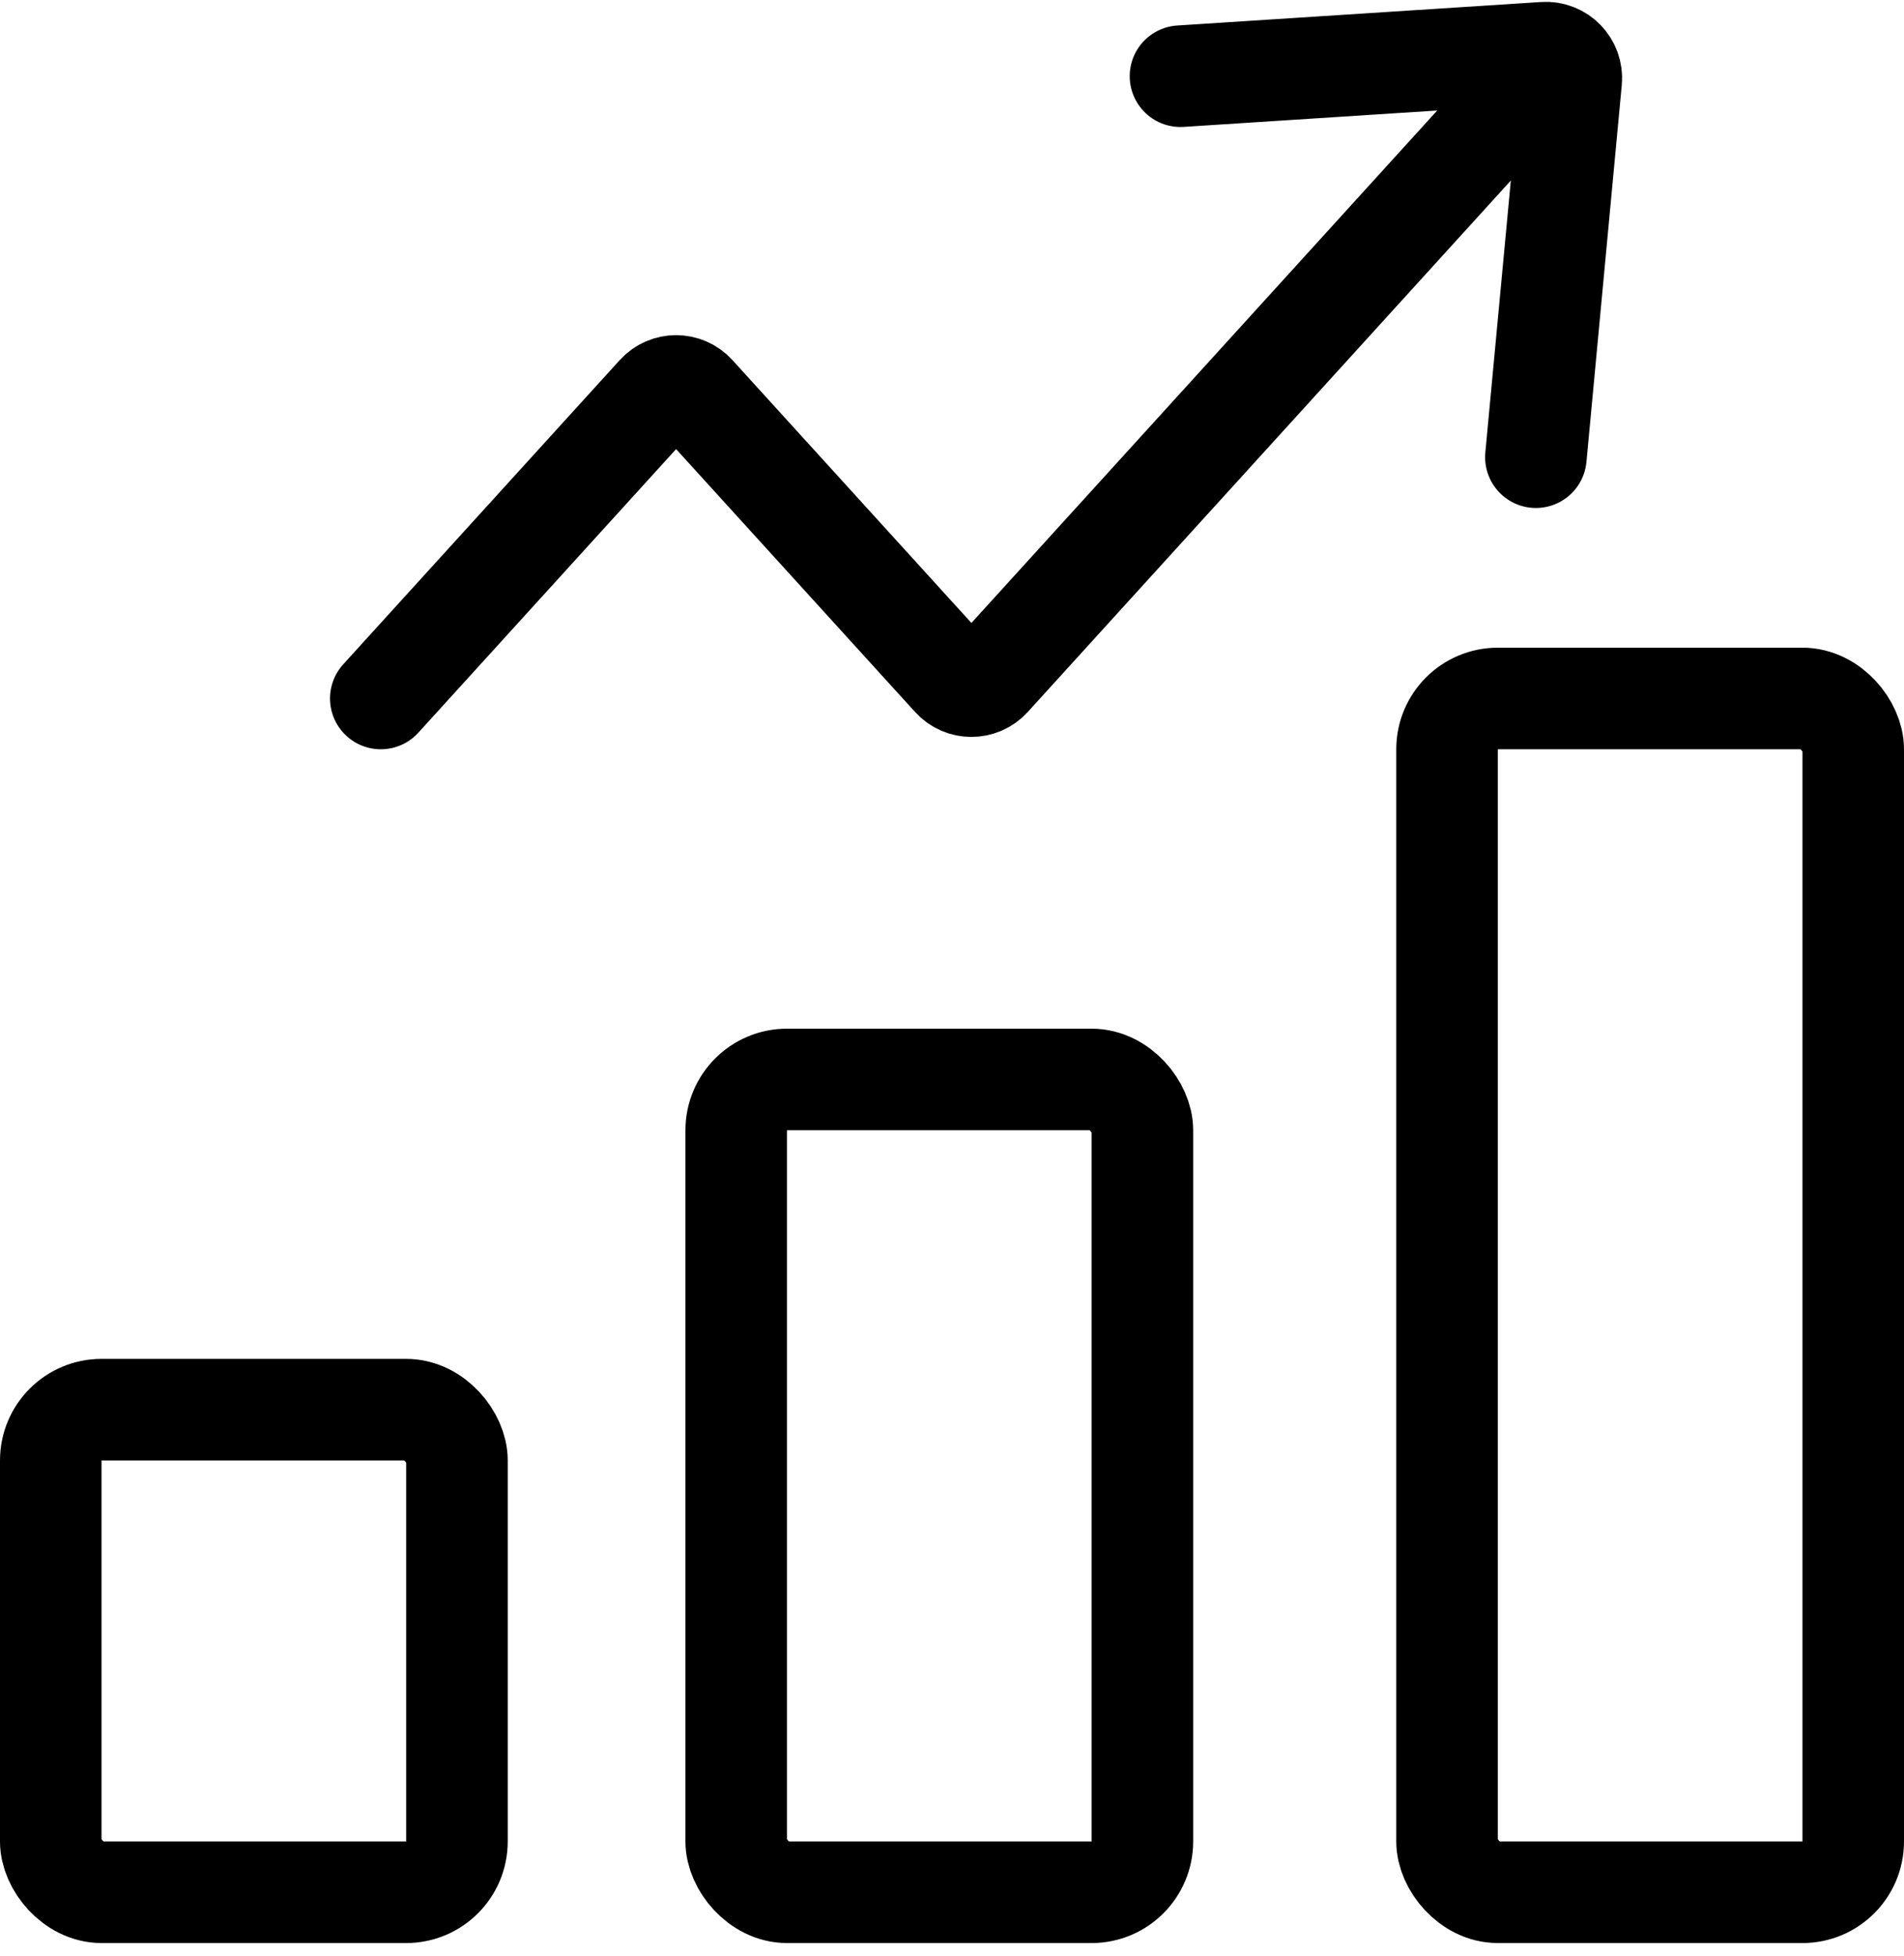
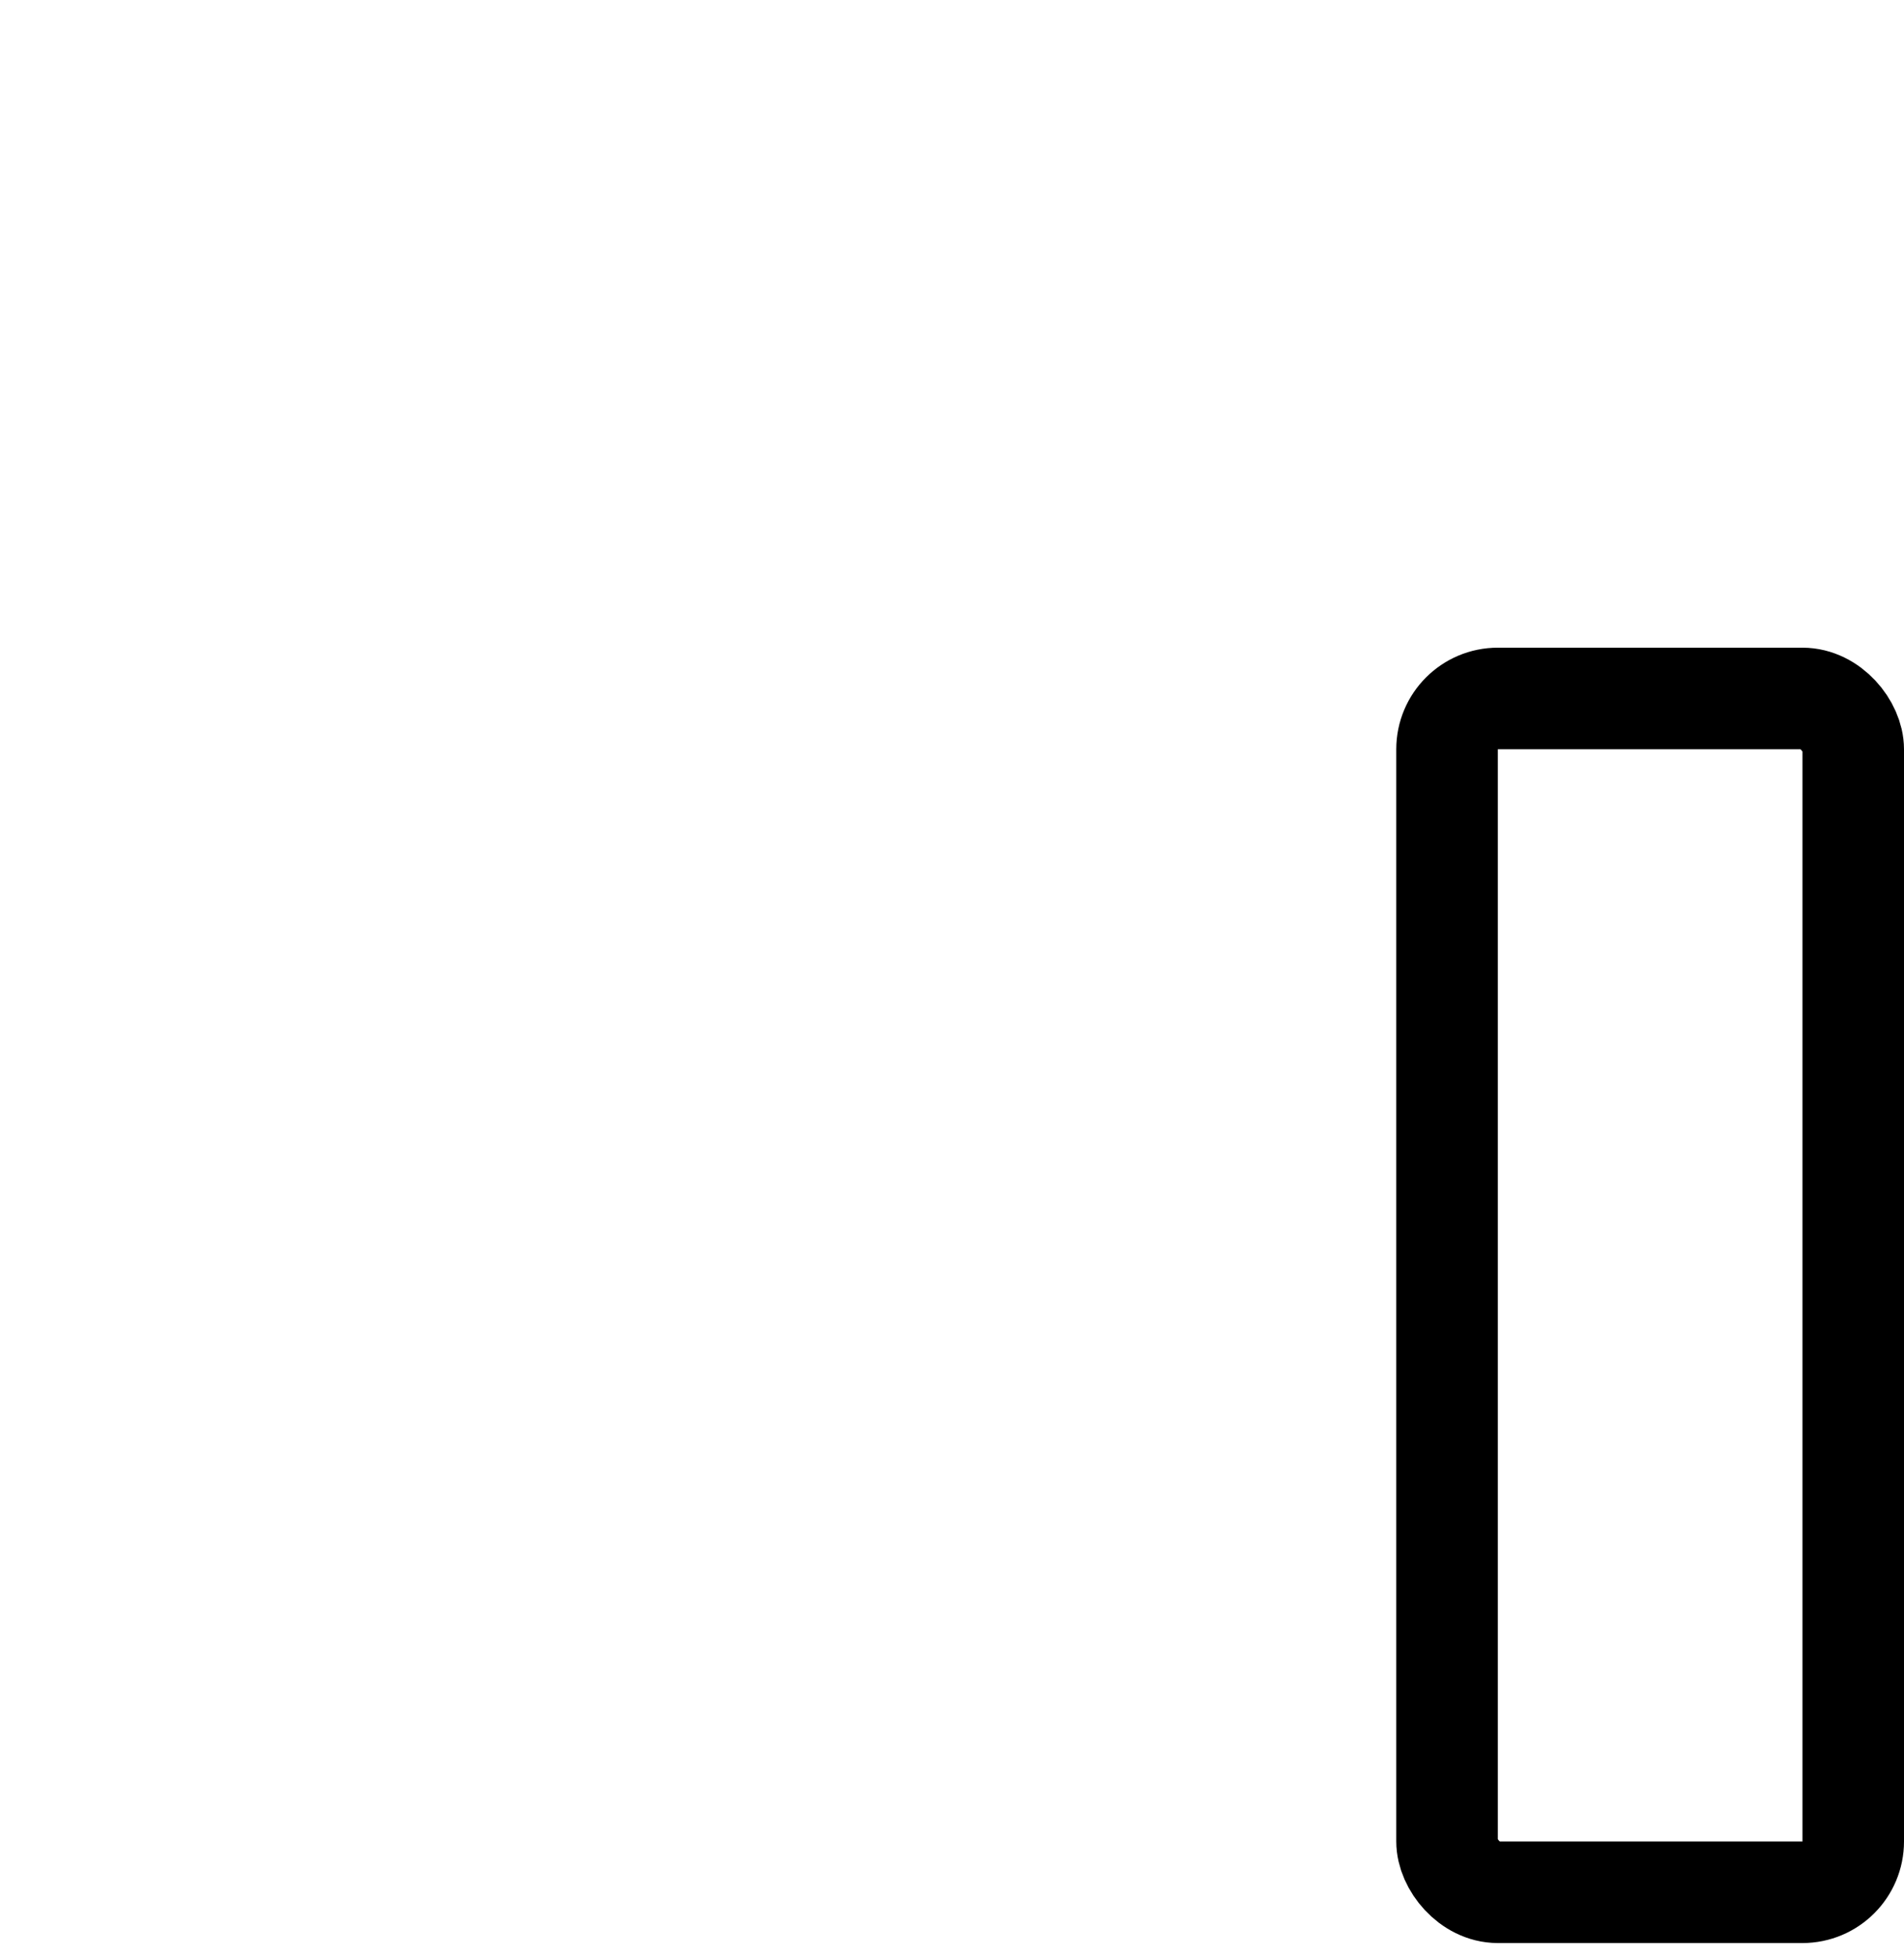
<svg xmlns="http://www.w3.org/2000/svg" width="75" height="77" viewBox="0 0 75 77" fill="none">
-   <rect x="2" y="55.5" width="16" height="19" rx="2" stroke="black" stroke-width="4" />
-   <rect x="29" y="42.5" width="16" height="32" rx="2" stroke="black" stroke-width="4" />
  <rect x="57" y="27.5" width="16" height="47" rx="2" stroke="black" stroke-width="4" />
-   <path d="M15 27.5L25.892 15.523C26.289 15.086 26.975 15.086 27.372 15.523L37.525 26.686C37.921 27.123 38.607 27.123 39.004 26.686L61 2.5" stroke="black" stroke-width="4" stroke-linecap="round" />
-   <path d="M46.5 3L60.831 2.075C61.444 2.036 61.948 2.554 61.891 3.167L60.5 18" stroke="black" stroke-width="4" stroke-linecap="round" />
</svg>